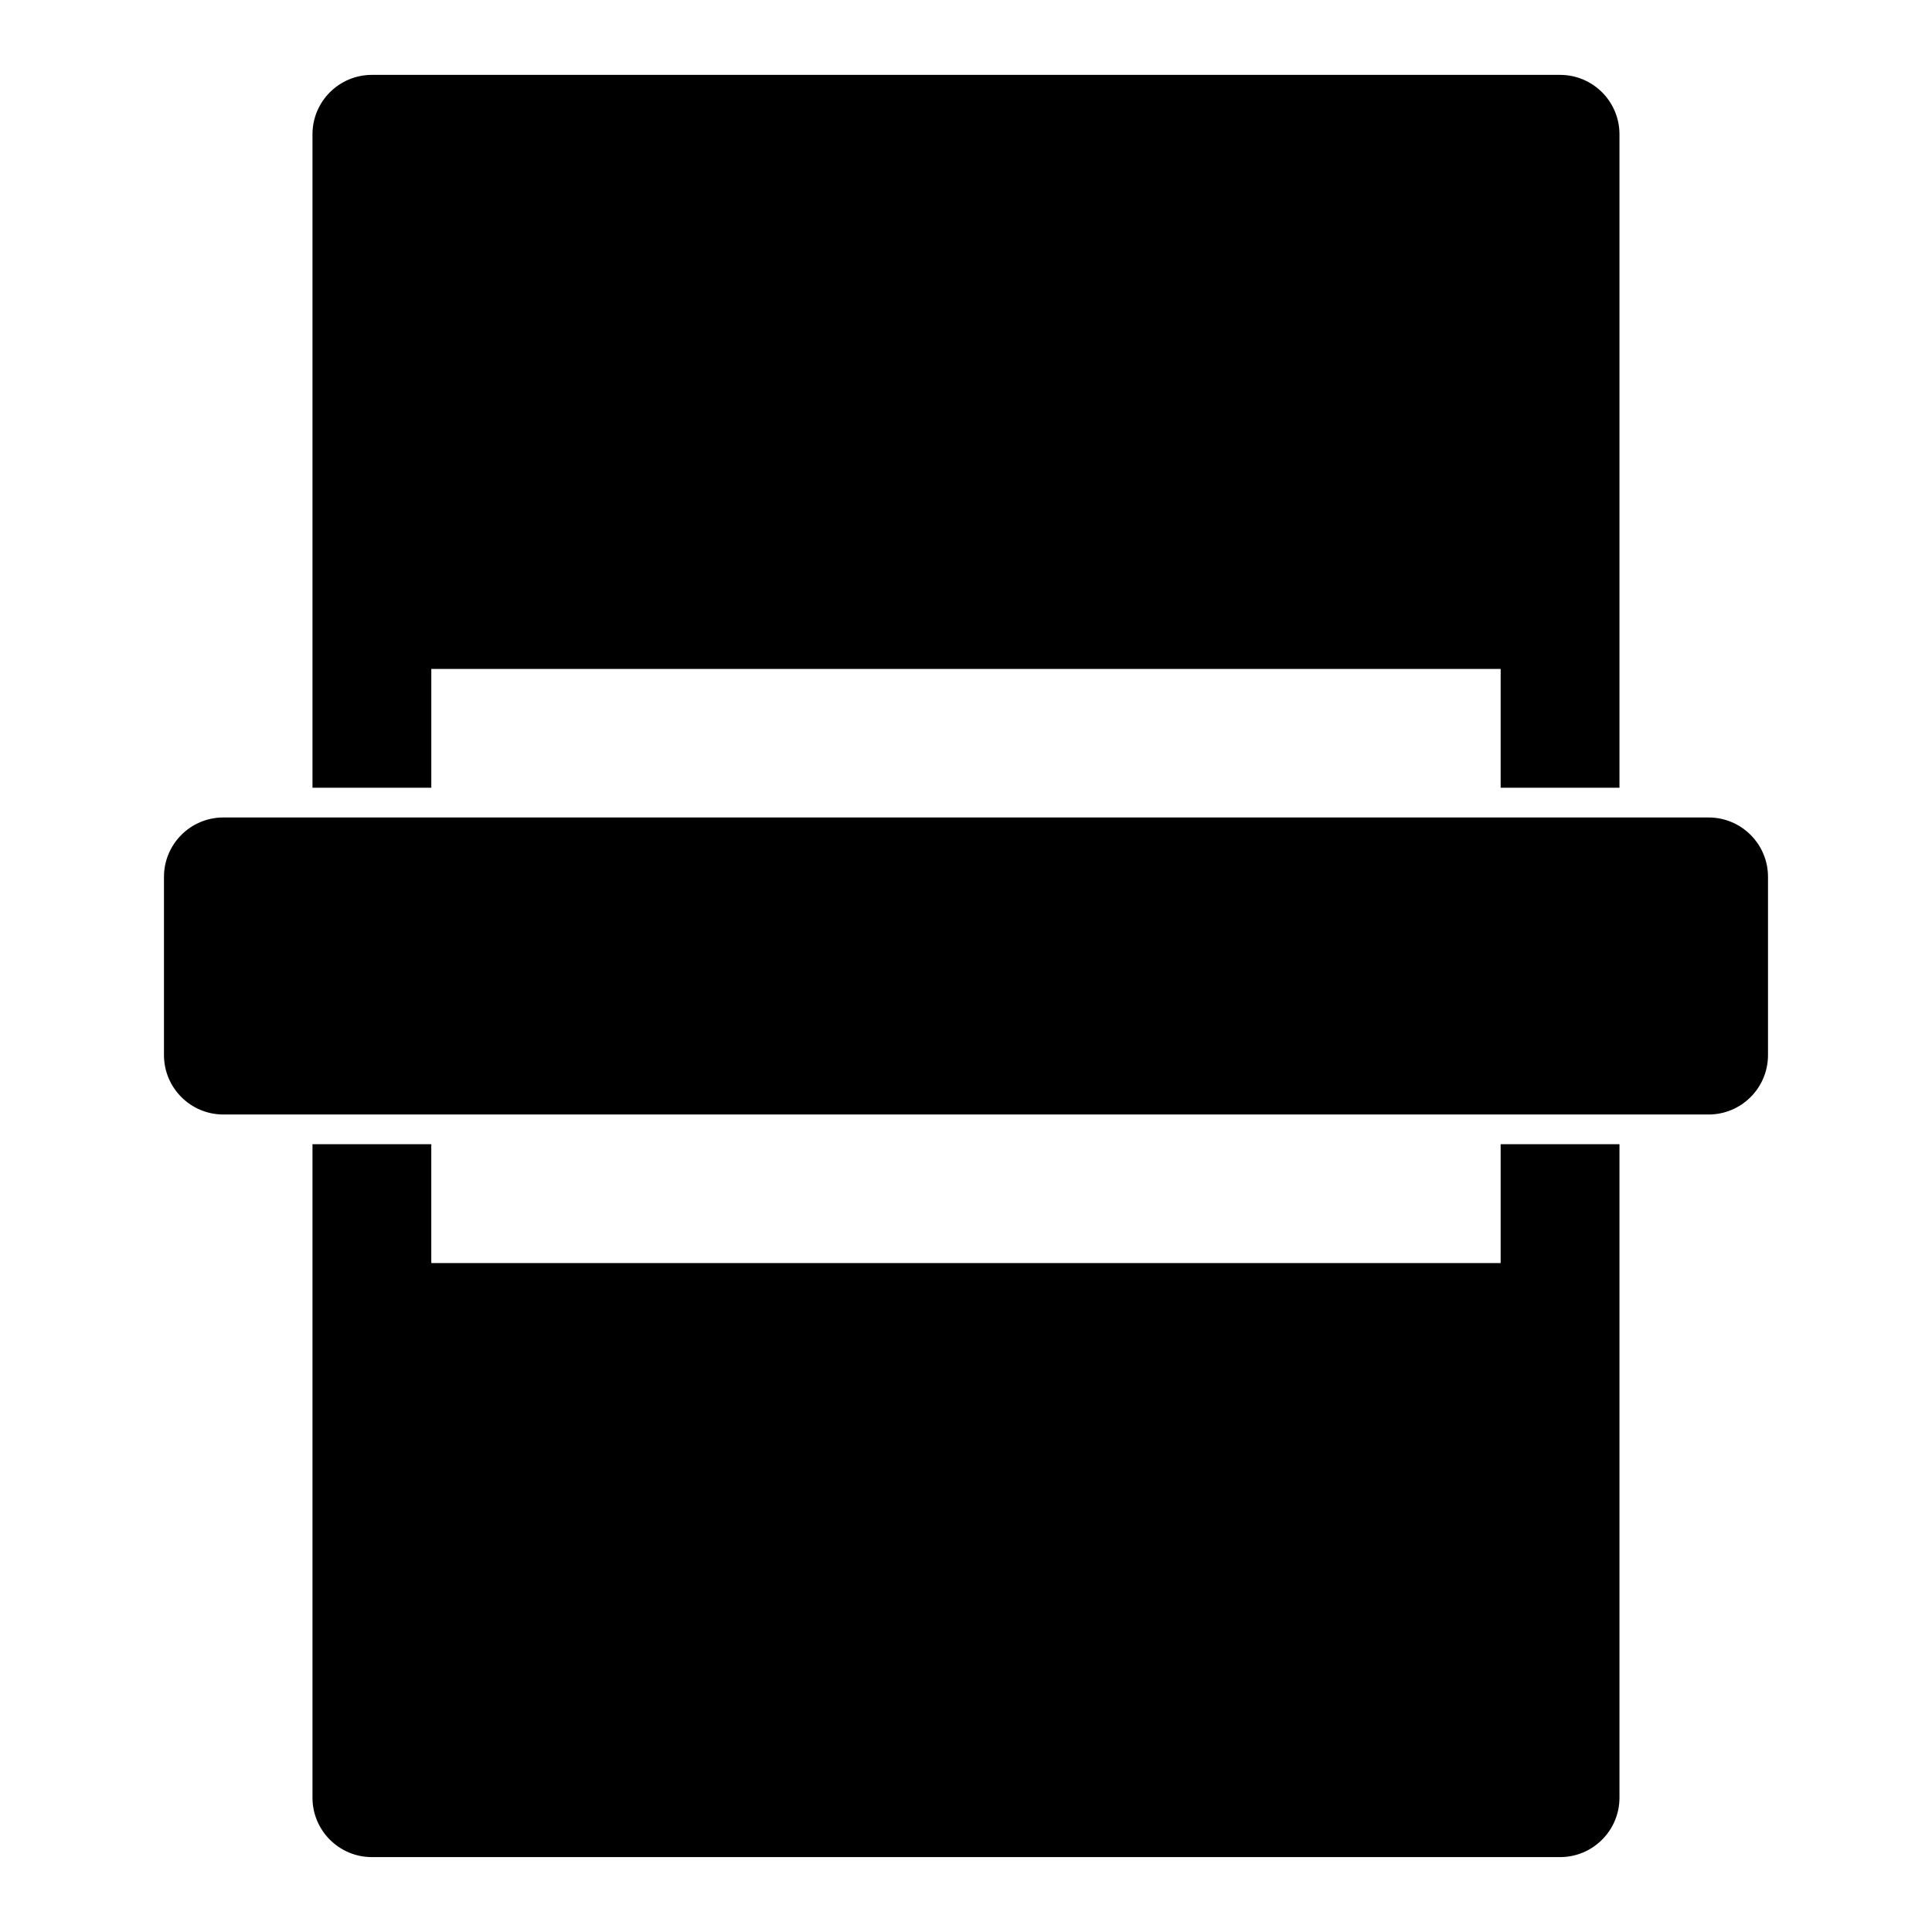
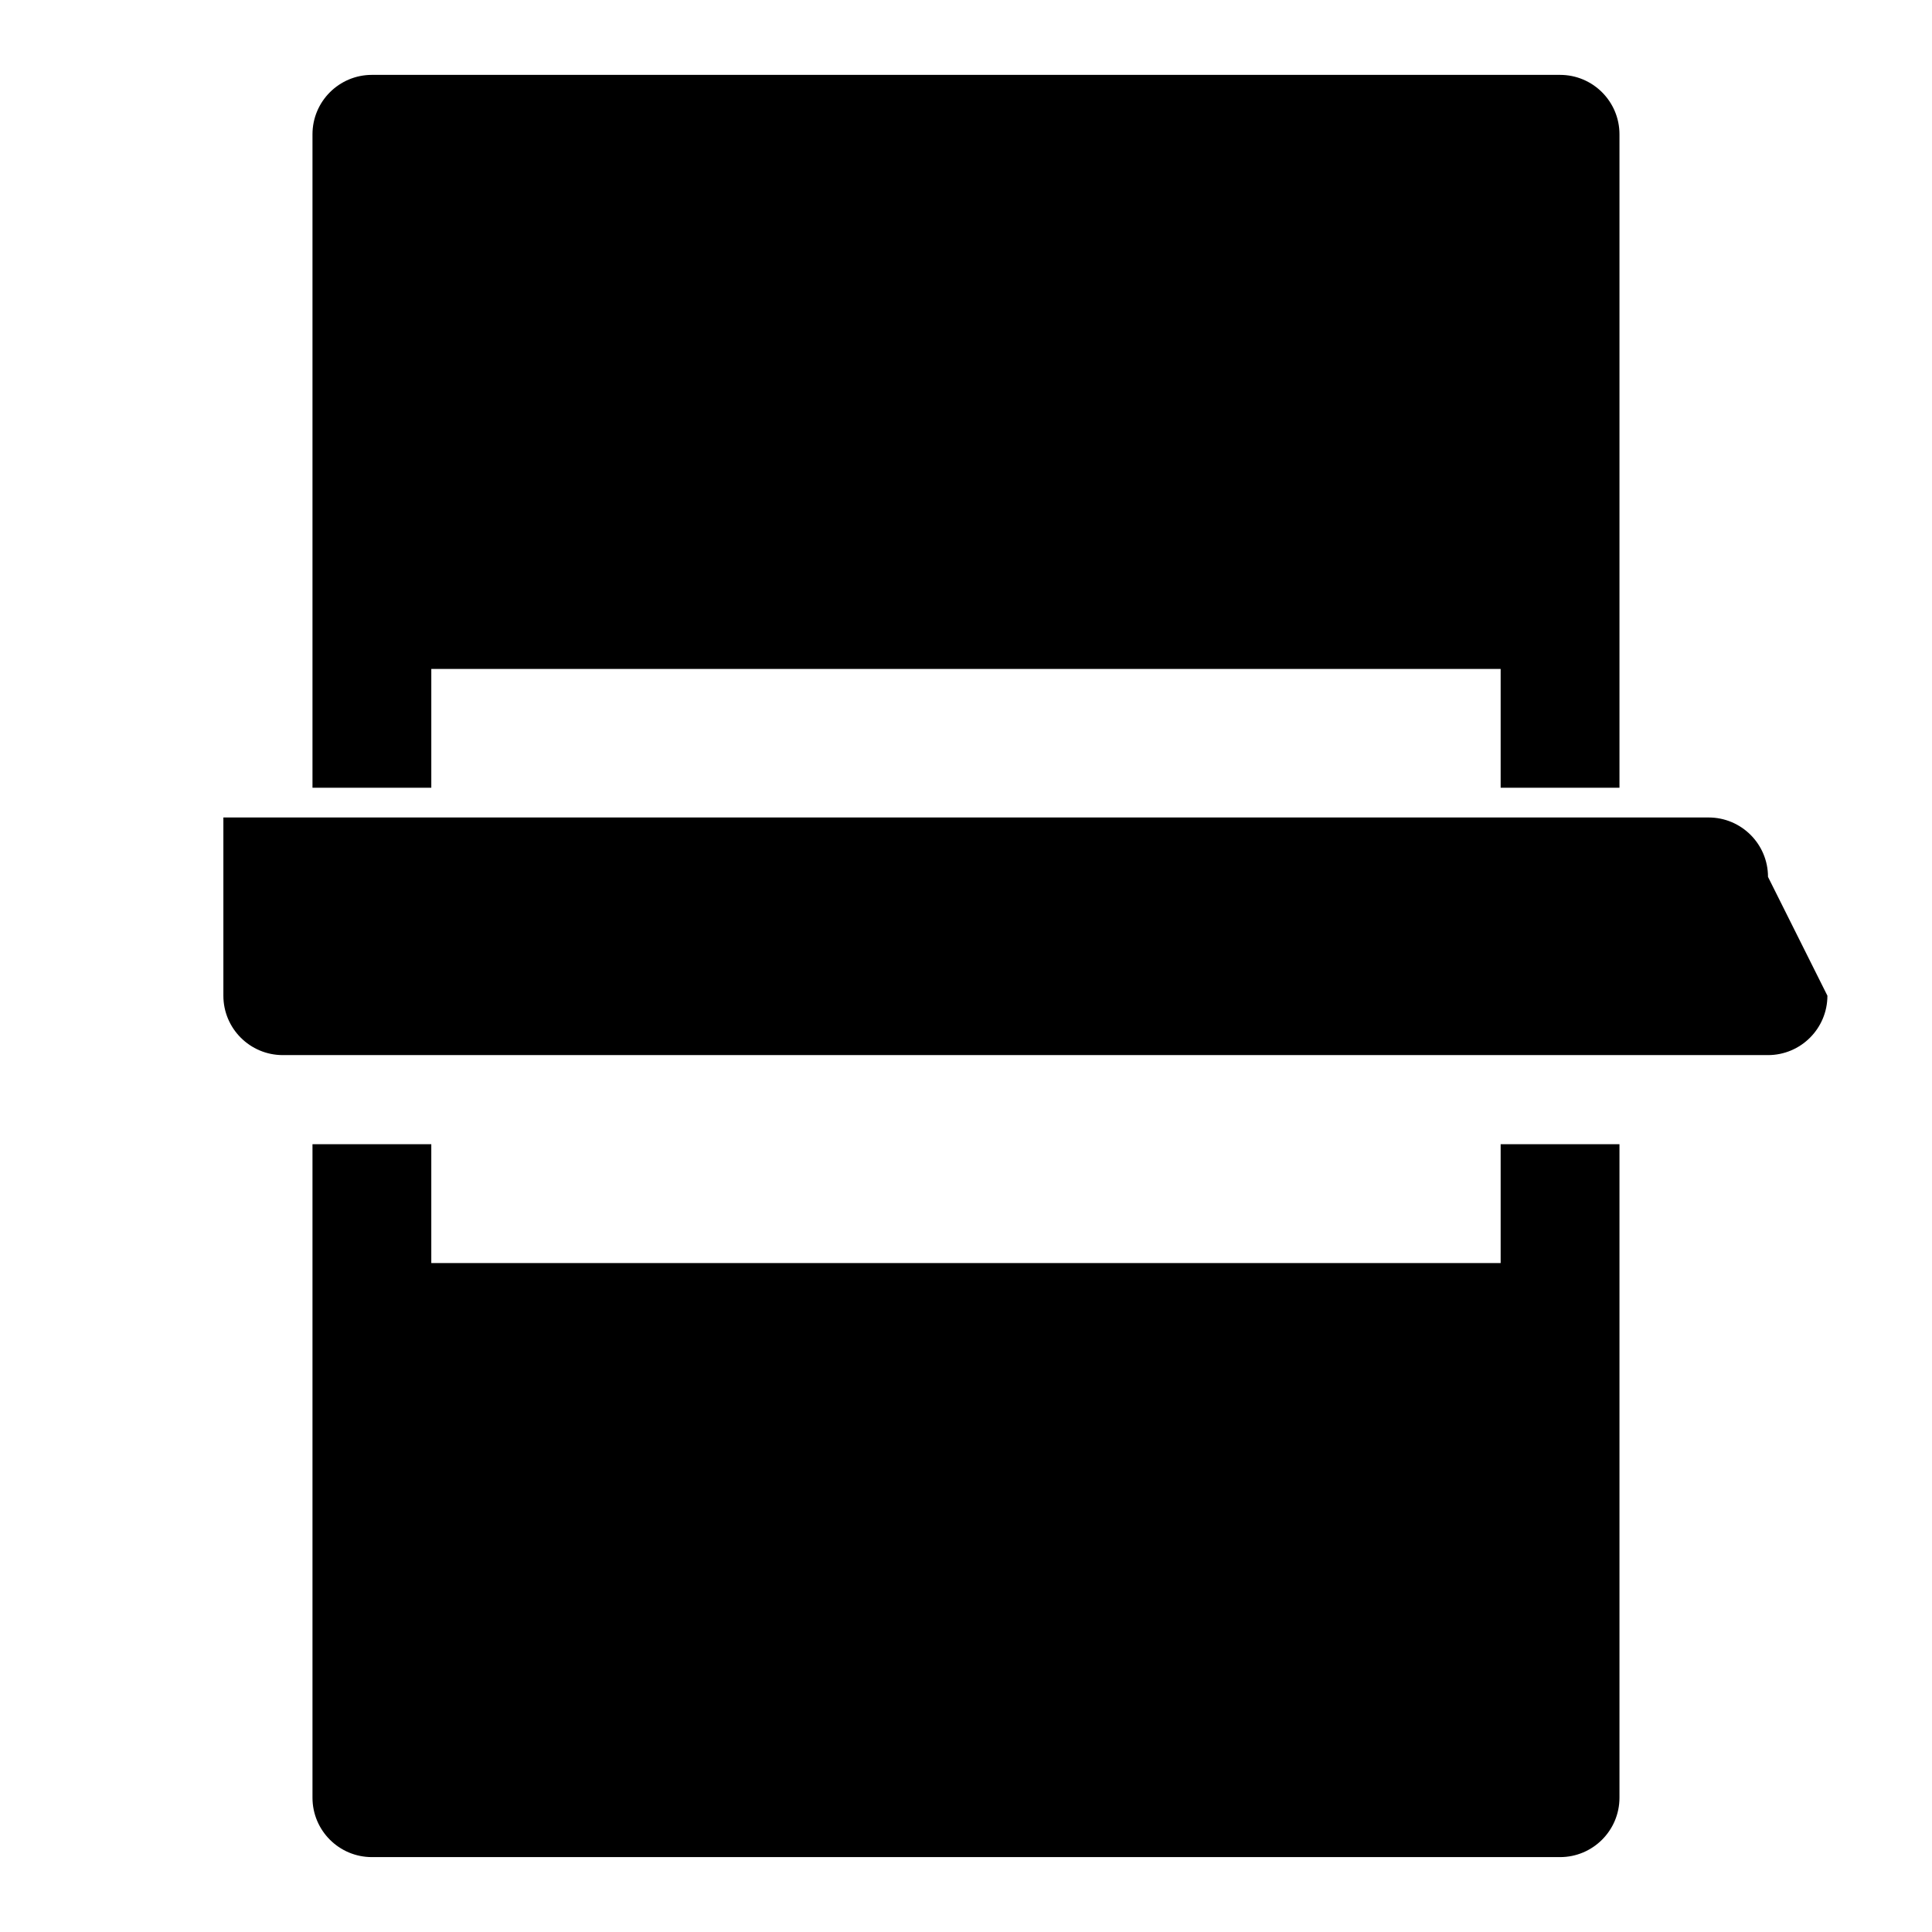
<svg xmlns="http://www.w3.org/2000/svg" fill="#000000" width="800px" height="800px" version="1.1" viewBox="144 144 512 512">
-   <path d="m226.81 447.23h31.488v31.488h283.39v-31.488h31.488v173.18c0 8.691-7.055 15.742-15.742 15.742h-314.88c-8.691 0-15.742-7.055-15.742-15.742v-173.18zm385.73-70.848c0-8.691-7.055-15.742-15.742-15.742h-393.6c-8.691 0-15.742 7.055-15.742 15.742v47.23c0 8.691 7.055 15.742 15.742 15.742h393.6c8.691 0 15.742-7.055 15.742-15.742zm-354.24-55.105v31.488h-31.488v-173.18c0-8.691 7.055-15.742 15.742-15.742h314.88c8.691 0 15.742 7.055 15.742 15.742v173.18h-31.488v-31.488h-283.39z" fill-rule="evenodd" />
+   <path d="m226.81 447.23h31.488v31.488h283.39v-31.488h31.488v173.18c0 8.691-7.055 15.742-15.742 15.742h-314.88c-8.691 0-15.742-7.055-15.742-15.742v-173.18zm385.73-70.848c0-8.691-7.055-15.742-15.742-15.742h-393.6v47.23c0 8.691 7.055 15.742 15.742 15.742h393.6c8.691 0 15.742-7.055 15.742-15.742zm-354.24-55.105v31.488h-31.488v-173.18c0-8.691 7.055-15.742 15.742-15.742h314.88c8.691 0 15.742 7.055 15.742 15.742v173.18h-31.488v-31.488h-283.39z" fill-rule="evenodd" />
</svg>